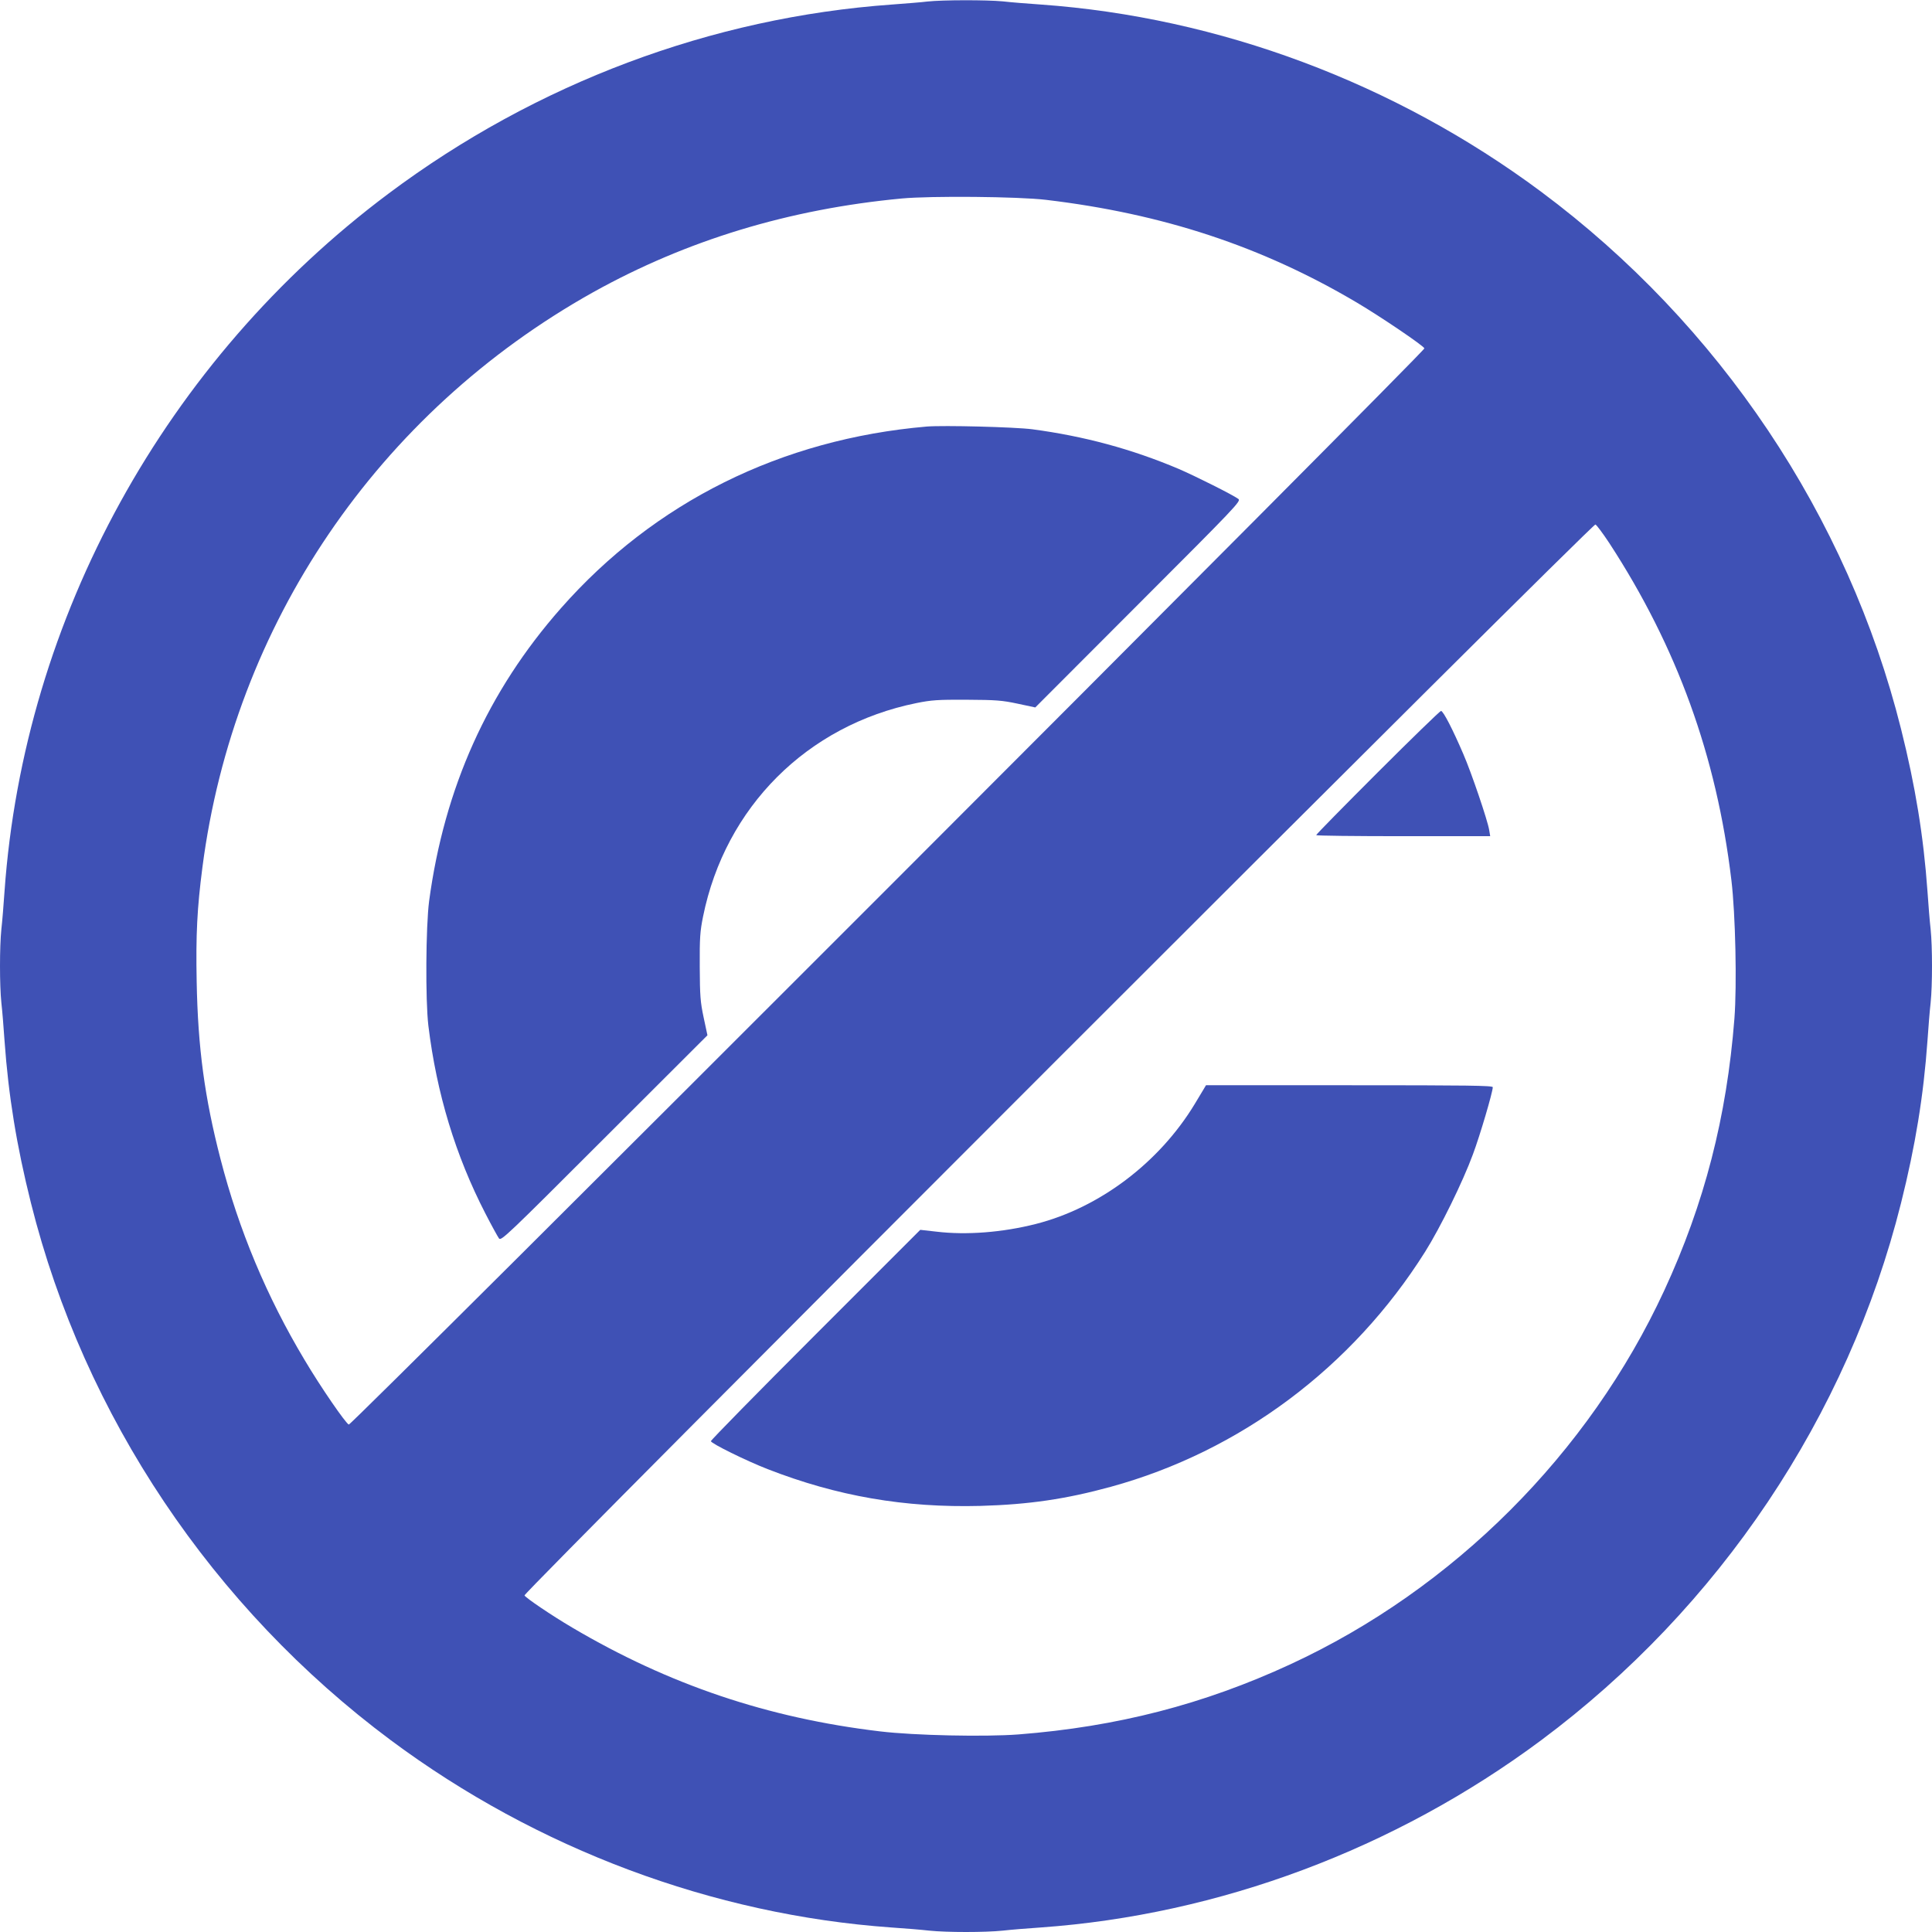
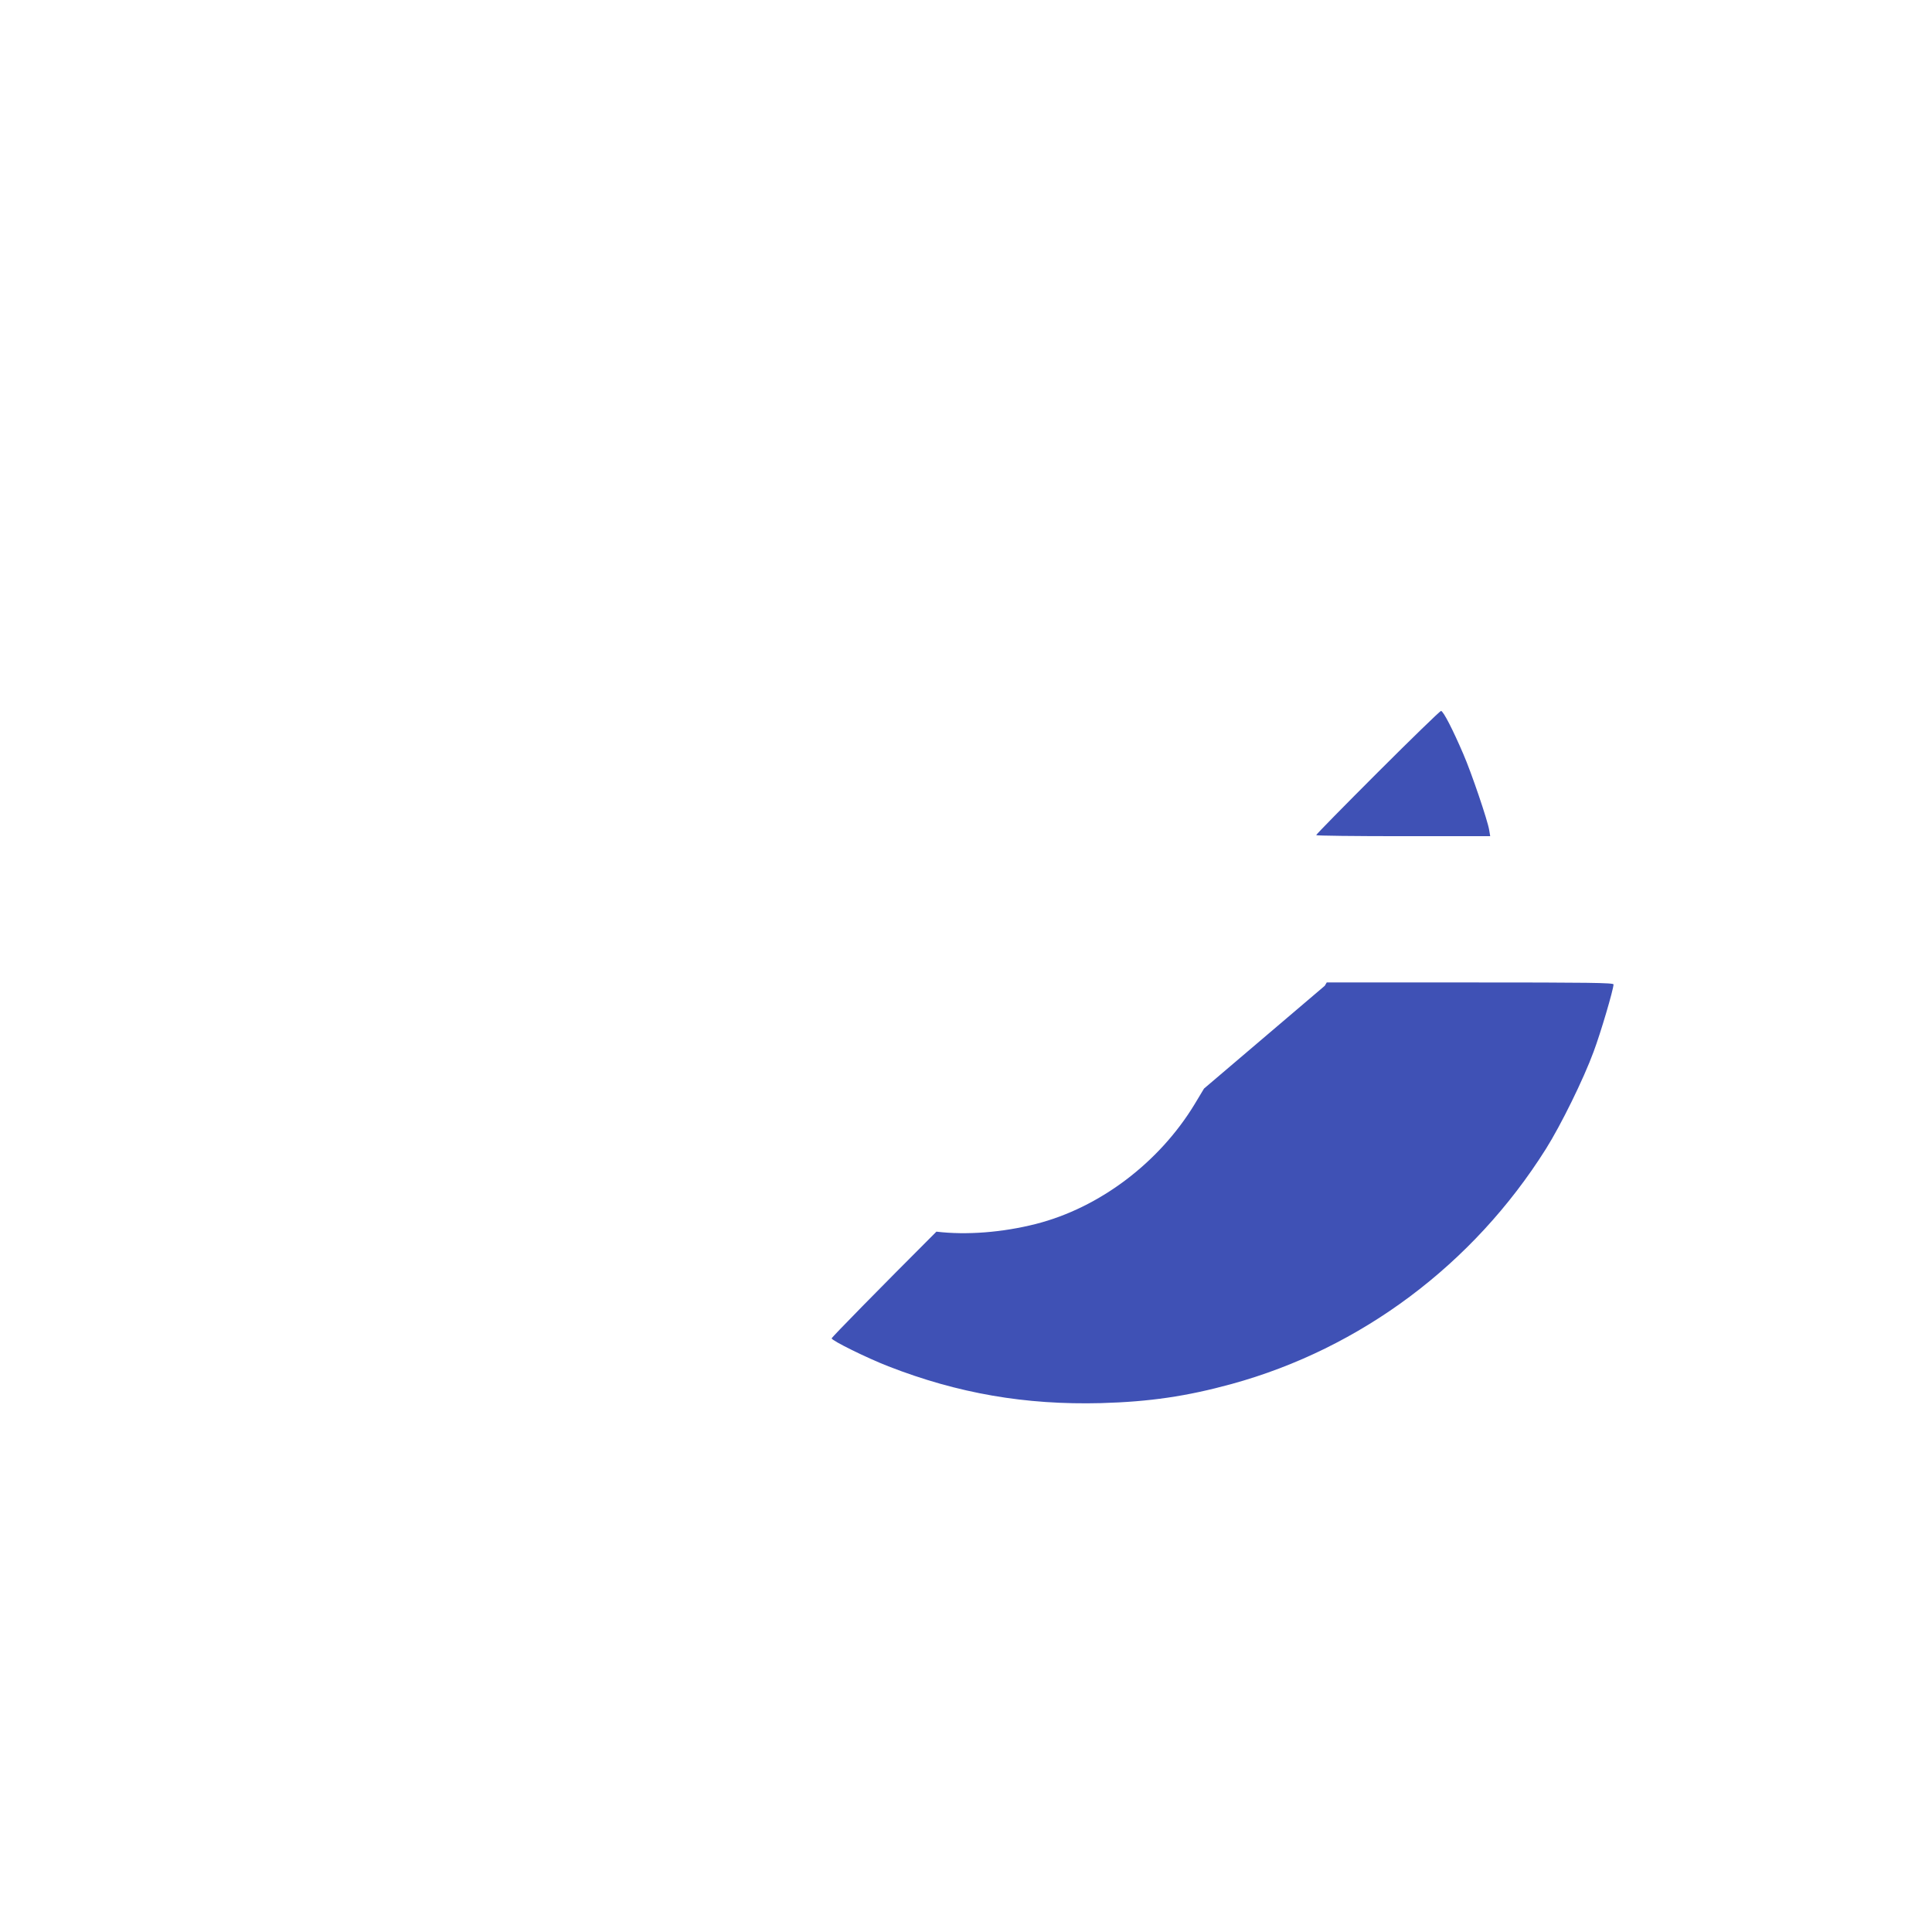
<svg xmlns="http://www.w3.org/2000/svg" version="1.0" width="1280pt" height="1280pt" viewBox="0 0 1280 1280" preserveAspectRatio="xMidYMid meet">
  <g transform="translate(0,1280) scale(0.1,-0.1)" fill="#3f51b5" stroke="none">
-     <path d="M6145 12790 c-38 -5 -144 -13 -235 -20 -1195 -85 -2358 -521 -3335 -1252 -1477 -1104 -2416 -2809 -2545 -4623 -6 -88 -15 -201 -21 -252 -12 -117 -12 -369 0 -486 6 -51 15 -164 21 -252 26 -364 80 -696 175 -1075 353 -1411 1204 -2681 2385 -3560 968 -720 2133 -1156 3315 -1240 88 -6 201 -15 252 -21 117 -12 369 -12 486 0 51 6 164 15 252 21 1182 84 2347 520 3315 1240 1181 879 2032 2149 2385 3560 95 379 149 711 175 1075 6 88 15 201 21 252 12 117 12 369 0 486 -6 51 -15 164 -21 252 -26 364 -80 696 -175 1075 -353 1411 -1204 2681 -2385 3560 -968 720 -2133 1156 -3315 1240 -88 6 -201 15 -252 21 -106 10 -396 10 -498 -1z m785 -1314 c774 -92 1430 -308 2060 -681 154 -91 441 -285 447 -303 7 -18 -7105 -7134 -7126 -7130 -18 4 -187 249 -293 428 -251 419 -436 862 -557 1331 -105 406 -150 736 -158 1177 -6 309 3 486 38 755 208 1610 1162 3013 2589 3811 618 344 1298 551 2045 621 192 18 771 13 955 -9z m3732 -2274 c449 -689 711 -1412 809 -2234 27 -225 37 -693 20 -916 -51 -653 -199 -1227 -465 -1802 -499 -1079 -1397 -1977 -2476 -2476 -575 -266 -1149 -414 -1802 -465 -223 -17 -691 -7 -916 20 -744 88 -1401 310 -2041 688 -136 80 -310 198 -316 213 -8 20 7075 7103 7095 7095 8 -3 49 -58 92 -123z" />
-     <path d="M6140 9974 c-964 -83 -1804 -500 -2424 -1204 -484 -549 -772 -1189 -873 -1940 -22 -170 -25 -655 -5 -825 55 -450 180 -861 378 -1245 41 -80 82 -154 90 -165 14 -18 51 17 697 663 l684 683 -25 117 c-22 104 -25 142 -26 337 -1 192 2 234 22 333 147 725 689 1267 1414 1414 99 20 141 23 333 22 195 -1 233 -4 337 -26 l117 -25 683 684 c646 646 681 683 663 697 -36 27 -288 153 -395 199 -312 132 -626 217 -971 263 -118 15 -587 27 -699 18z" />
    <path d="M9127 7682 c-224 -224 -407 -410 -407 -415 0 -4 259 -7 576 -7 l577 0 -7 42 c-10 62 -117 378 -171 502 -69 161 -133 286 -148 286 -6 0 -195 -183 -420 -408z" />
-     <path d="M7977 5588 c-8 -13 -36 -59 -62 -103 -235 -388 -631 -687 -1052 -794 -220 -56 -459 -75 -659 -51 l-107 12 -693 -693 c-382 -382 -694 -700 -694 -707 0 -15 234 -130 375 -185 462 -180 908 -257 1410 -244 321 9 567 45 866 127 855 235 1599 791 2081 1557 100 159 250 464 316 644 47 125 132 414 132 446 0 11 -165 13 -950 13 l-950 0 -13 -22z" />
+     <path d="M7977 5588 c-8 -13 -36 -59 -62 -103 -235 -388 -631 -687 -1052 -794 -220 -56 -459 -75 -659 -51 c-382 -382 -694 -700 -694 -707 0 -15 234 -130 375 -185 462 -180 908 -257 1410 -244 321 9 567 45 866 127 855 235 1599 791 2081 1557 100 159 250 464 316 644 47 125 132 414 132 446 0 11 -165 13 -950 13 l-950 0 -13 -22z" />
  </g>
</svg>